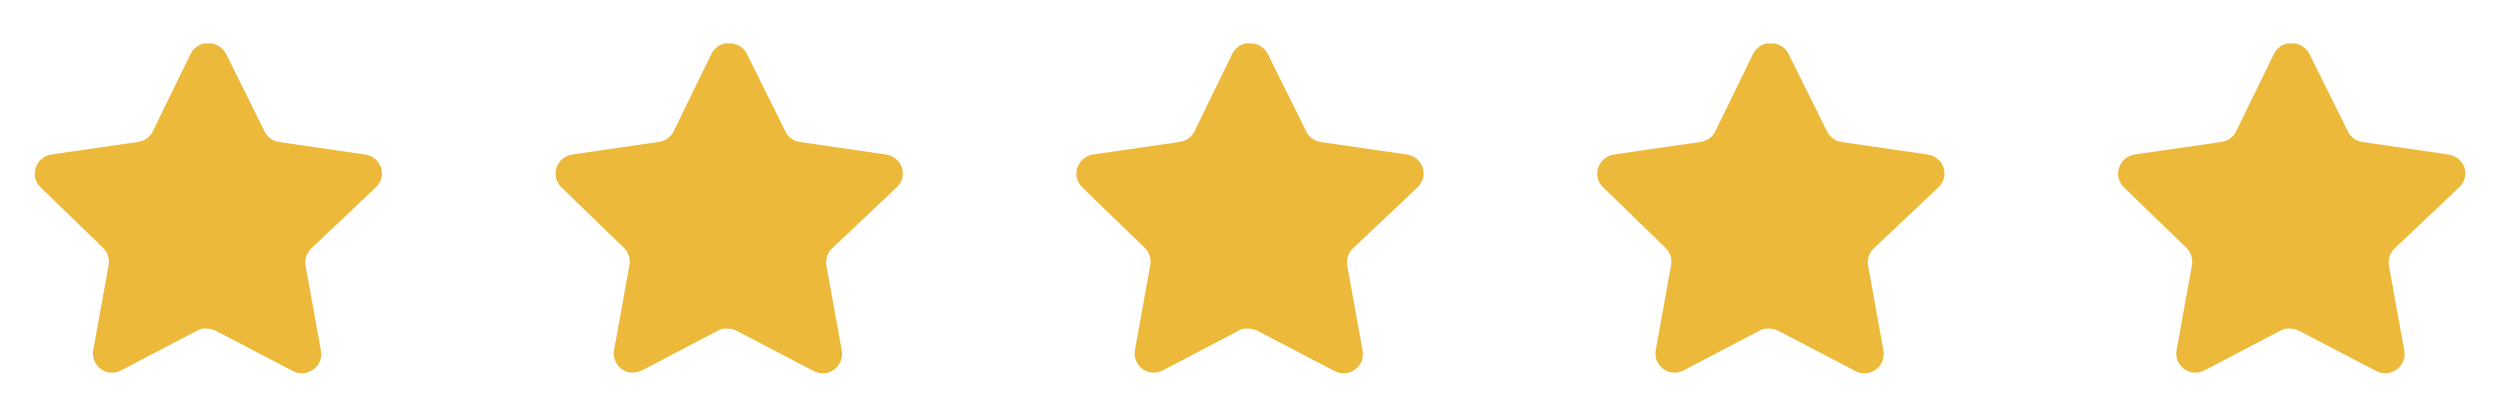
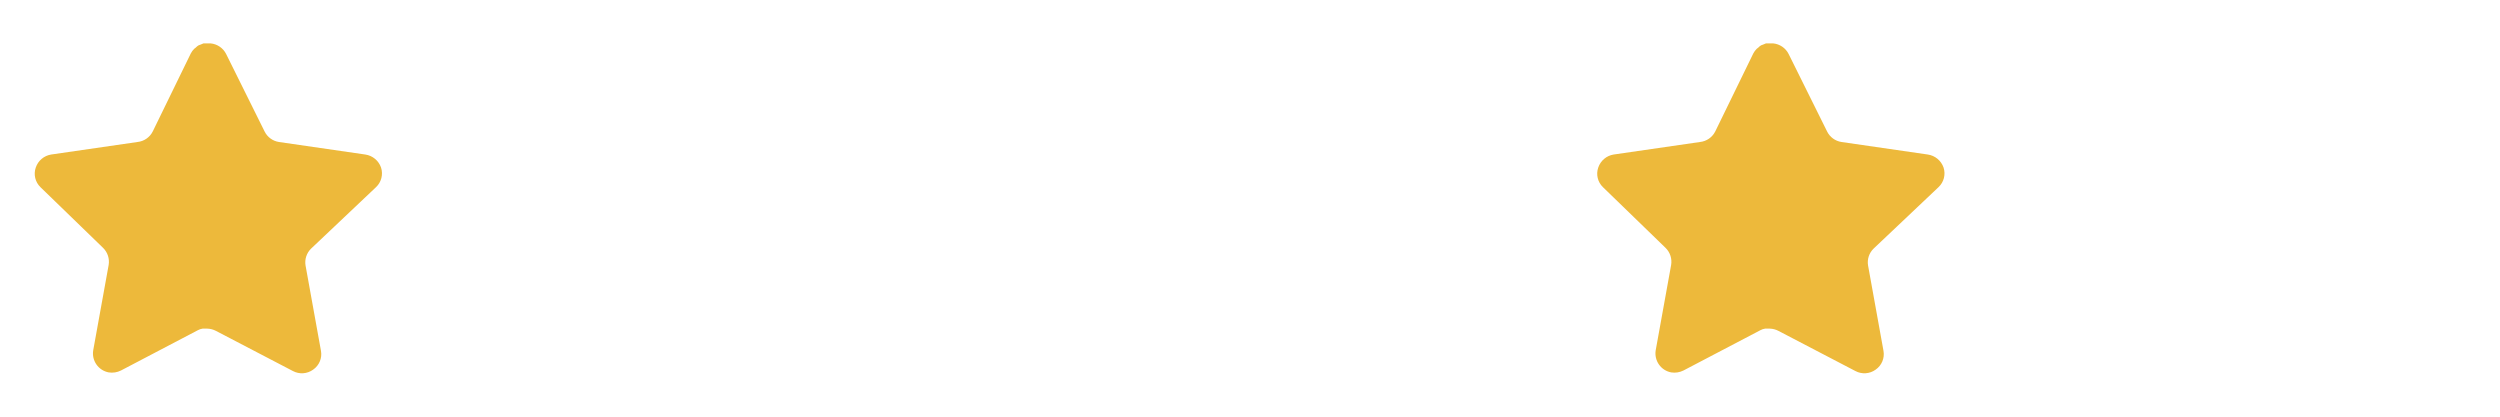
<svg xmlns="http://www.w3.org/2000/svg" width="144" height="24" viewBox="0 0 144 24" fill="none">
  <path d="M17.919 14.32C17.66 14.571 17.541 14.934 17.599 15.29L18.488 20.21C18.564 20.627 18.387 21.049 18.038 21.29C17.697 21.54 17.241 21.57 16.869 21.37L12.44 19.06C12.286 18.978 12.114 18.934 11.94 18.929H11.668C11.575 18.943 11.482 18.973 11.399 19.019L6.969 21.34C6.75 21.45 6.502 21.489 6.259 21.45C5.667 21.338 5.272 20.774 5.369 20.179L6.259 15.259C6.318 14.9 6.199 14.535 5.94 14.28L2.329 10.78C2.027 10.487 1.922 10.047 2.06 9.65C2.194 9.254 2.536 8.965 2.949 8.9L7.919 8.179C8.297 8.14 8.629 7.91 8.799 7.57L10.989 3.08C11.04 2.98 11.107 2.888 11.188 2.81L11.278 2.74C11.325 2.688 11.38 2.645 11.44 2.61L11.549 2.57L11.719 2.5H12.139C12.515 2.539 12.847 2.764 13.02 3.1L15.239 7.57C15.399 7.897 15.71 8.124 16.069 8.179L21.038 8.9C21.459 8.96 21.809 9.25 21.948 9.65C22.079 10.051 21.966 10.491 21.659 10.78L17.919 14.32Z" fill="#EDB93B" />
-   <path d="M47.919 14.32C47.66 14.571 47.541 14.934 47.599 15.29L48.489 20.21C48.563 20.627 48.388 21.049 48.038 21.29C47.697 21.54 47.242 21.57 46.868 21.37L42.44 19.06C42.285 18.978 42.114 18.934 41.94 18.929H41.669C41.575 18.943 41.483 18.973 41.398 19.019L36.968 21.34C36.749 21.45 36.502 21.489 36.258 21.45C35.666 21.338 35.272 20.774 35.368 20.179L36.258 15.259C36.318 14.9 36.199 14.535 35.94 14.28L32.328 10.78C32.026 10.487 31.922 10.047 32.059 9.65C32.194 9.254 32.535 8.965 32.949 8.9L37.919 8.179C38.297 8.14 38.629 7.91 38.798 7.57L40.989 3.08C41.041 2.98 41.108 2.888 41.188 2.81L41.279 2.74C41.325 2.688 41.38 2.645 41.44 2.61L41.548 2.57L41.718 2.5H42.139C42.516 2.539 42.846 2.764 43.02 3.1L45.239 7.57C45.398 7.897 45.709 8.124 46.069 8.179L51.038 8.9C51.459 8.96 51.809 9.25 51.949 9.65C52.08 10.051 51.967 10.491 51.658 10.78L47.919 14.32Z" fill="#EDB93B" />
-   <path d="M77.918 14.32C77.659 14.571 77.54 14.934 77.6 15.29L78.489 20.21C78.564 20.627 78.388 21.049 78.038 21.29C77.697 21.54 77.242 21.57 76.868 21.37L72.439 19.06C72.285 18.978 72.115 18.934 71.939 18.929H71.668C71.575 18.943 71.483 18.973 71.398 19.019L66.969 21.34C66.749 21.45 66.501 21.489 66.258 21.45C65.666 21.338 65.272 20.774 65.368 20.179L66.258 15.259C66.317 14.9 66.198 14.535 65.939 14.28L62.328 10.78C62.026 10.487 61.922 10.047 62.059 9.65C62.194 9.254 62.535 8.965 62.949 8.9L67.918 8.179C68.296 8.14 68.629 7.91 68.799 7.57L70.989 3.08C71.04 2.98 71.108 2.888 71.189 2.81L71.278 2.74C71.326 2.688 71.379 2.645 71.439 2.61L71.549 2.57L71.719 2.5H72.139C72.516 2.539 72.847 2.764 73.019 3.1L75.239 7.57C75.398 7.897 75.71 8.124 76.069 8.179L81.038 8.9C81.459 8.96 81.809 9.25 81.948 9.65C82.079 10.051 81.966 10.491 81.659 10.78L77.918 14.32Z" fill="#EDB93B" />
  <path d="M107.919 14.32C107.66 14.571 107.541 14.934 107.6 15.29L108.489 20.21C108.564 20.627 108.388 21.049 108.039 21.29C107.697 21.54 107.242 21.57 106.869 21.37L102.44 19.06C102.286 18.978 102.115 18.934 101.94 18.929H101.669C101.575 18.943 101.483 18.973 101.399 19.019L96.969 21.34C96.749 21.45 96.501 21.489 96.258 21.45C95.666 21.338 95.272 20.774 95.368 20.179L96.258 15.259C96.317 14.9 96.198 14.535 95.939 14.28L92.329 10.78C92.026 10.487 91.921 10.047 92.059 9.65C92.194 9.254 92.535 8.965 92.948 8.9L97.918 8.179C98.296 8.14 98.629 7.91 98.799 7.57L100.989 3.08C101.041 2.98 101.108 2.888 101.189 2.81L101.279 2.74C101.326 2.688 101.38 2.645 101.44 2.61L101.549 2.57L101.719 2.5H102.14C102.516 2.539 102.847 2.764 103.02 3.1L105.239 7.57C105.399 7.897 105.71 8.124 106.069 8.179L111.039 8.9C111.459 8.96 111.81 9.25 111.949 9.65C112.08 10.051 111.967 10.491 111.659 10.78L107.919 14.32Z" fill="#EDB93B" />
-   <path d="M137.919 14.32C137.66 14.571 137.541 14.934 137.6 15.29L138.489 20.21C138.564 20.627 138.388 21.049 138.039 21.29C137.697 21.54 137.242 21.57 136.869 21.37L132.44 19.06C132.286 18.978 132.115 18.934 131.94 18.929H131.669C131.575 18.943 131.483 18.973 131.399 19.019L126.969 21.34C126.75 21.45 126.502 21.489 126.259 21.45C125.667 21.338 125.272 20.774 125.369 20.179L126.259 15.259C126.318 14.9 126.199 14.535 125.94 14.28L122.329 10.78C122.027 10.487 121.922 10.047 122.06 9.65C122.194 9.254 122.536 8.965 122.949 8.9L127.919 8.179C128.297 8.14 128.629 7.91 128.799 7.57L130.989 3.08C131.041 2.98 131.108 2.888 131.189 2.81L131.279 2.74C131.326 2.688 131.38 2.645 131.44 2.61L131.549 2.57L131.719 2.5H132.14C132.516 2.539 132.847 2.764 133.02 3.1L135.239 7.57C135.399 7.897 135.71 8.124 136.069 8.179L141.039 8.9C141.459 8.96 141.81 9.25 141.949 9.65C142.08 10.051 141.967 10.491 141.659 10.78L137.919 14.32Z" fill="#EDB93B" />
</svg>